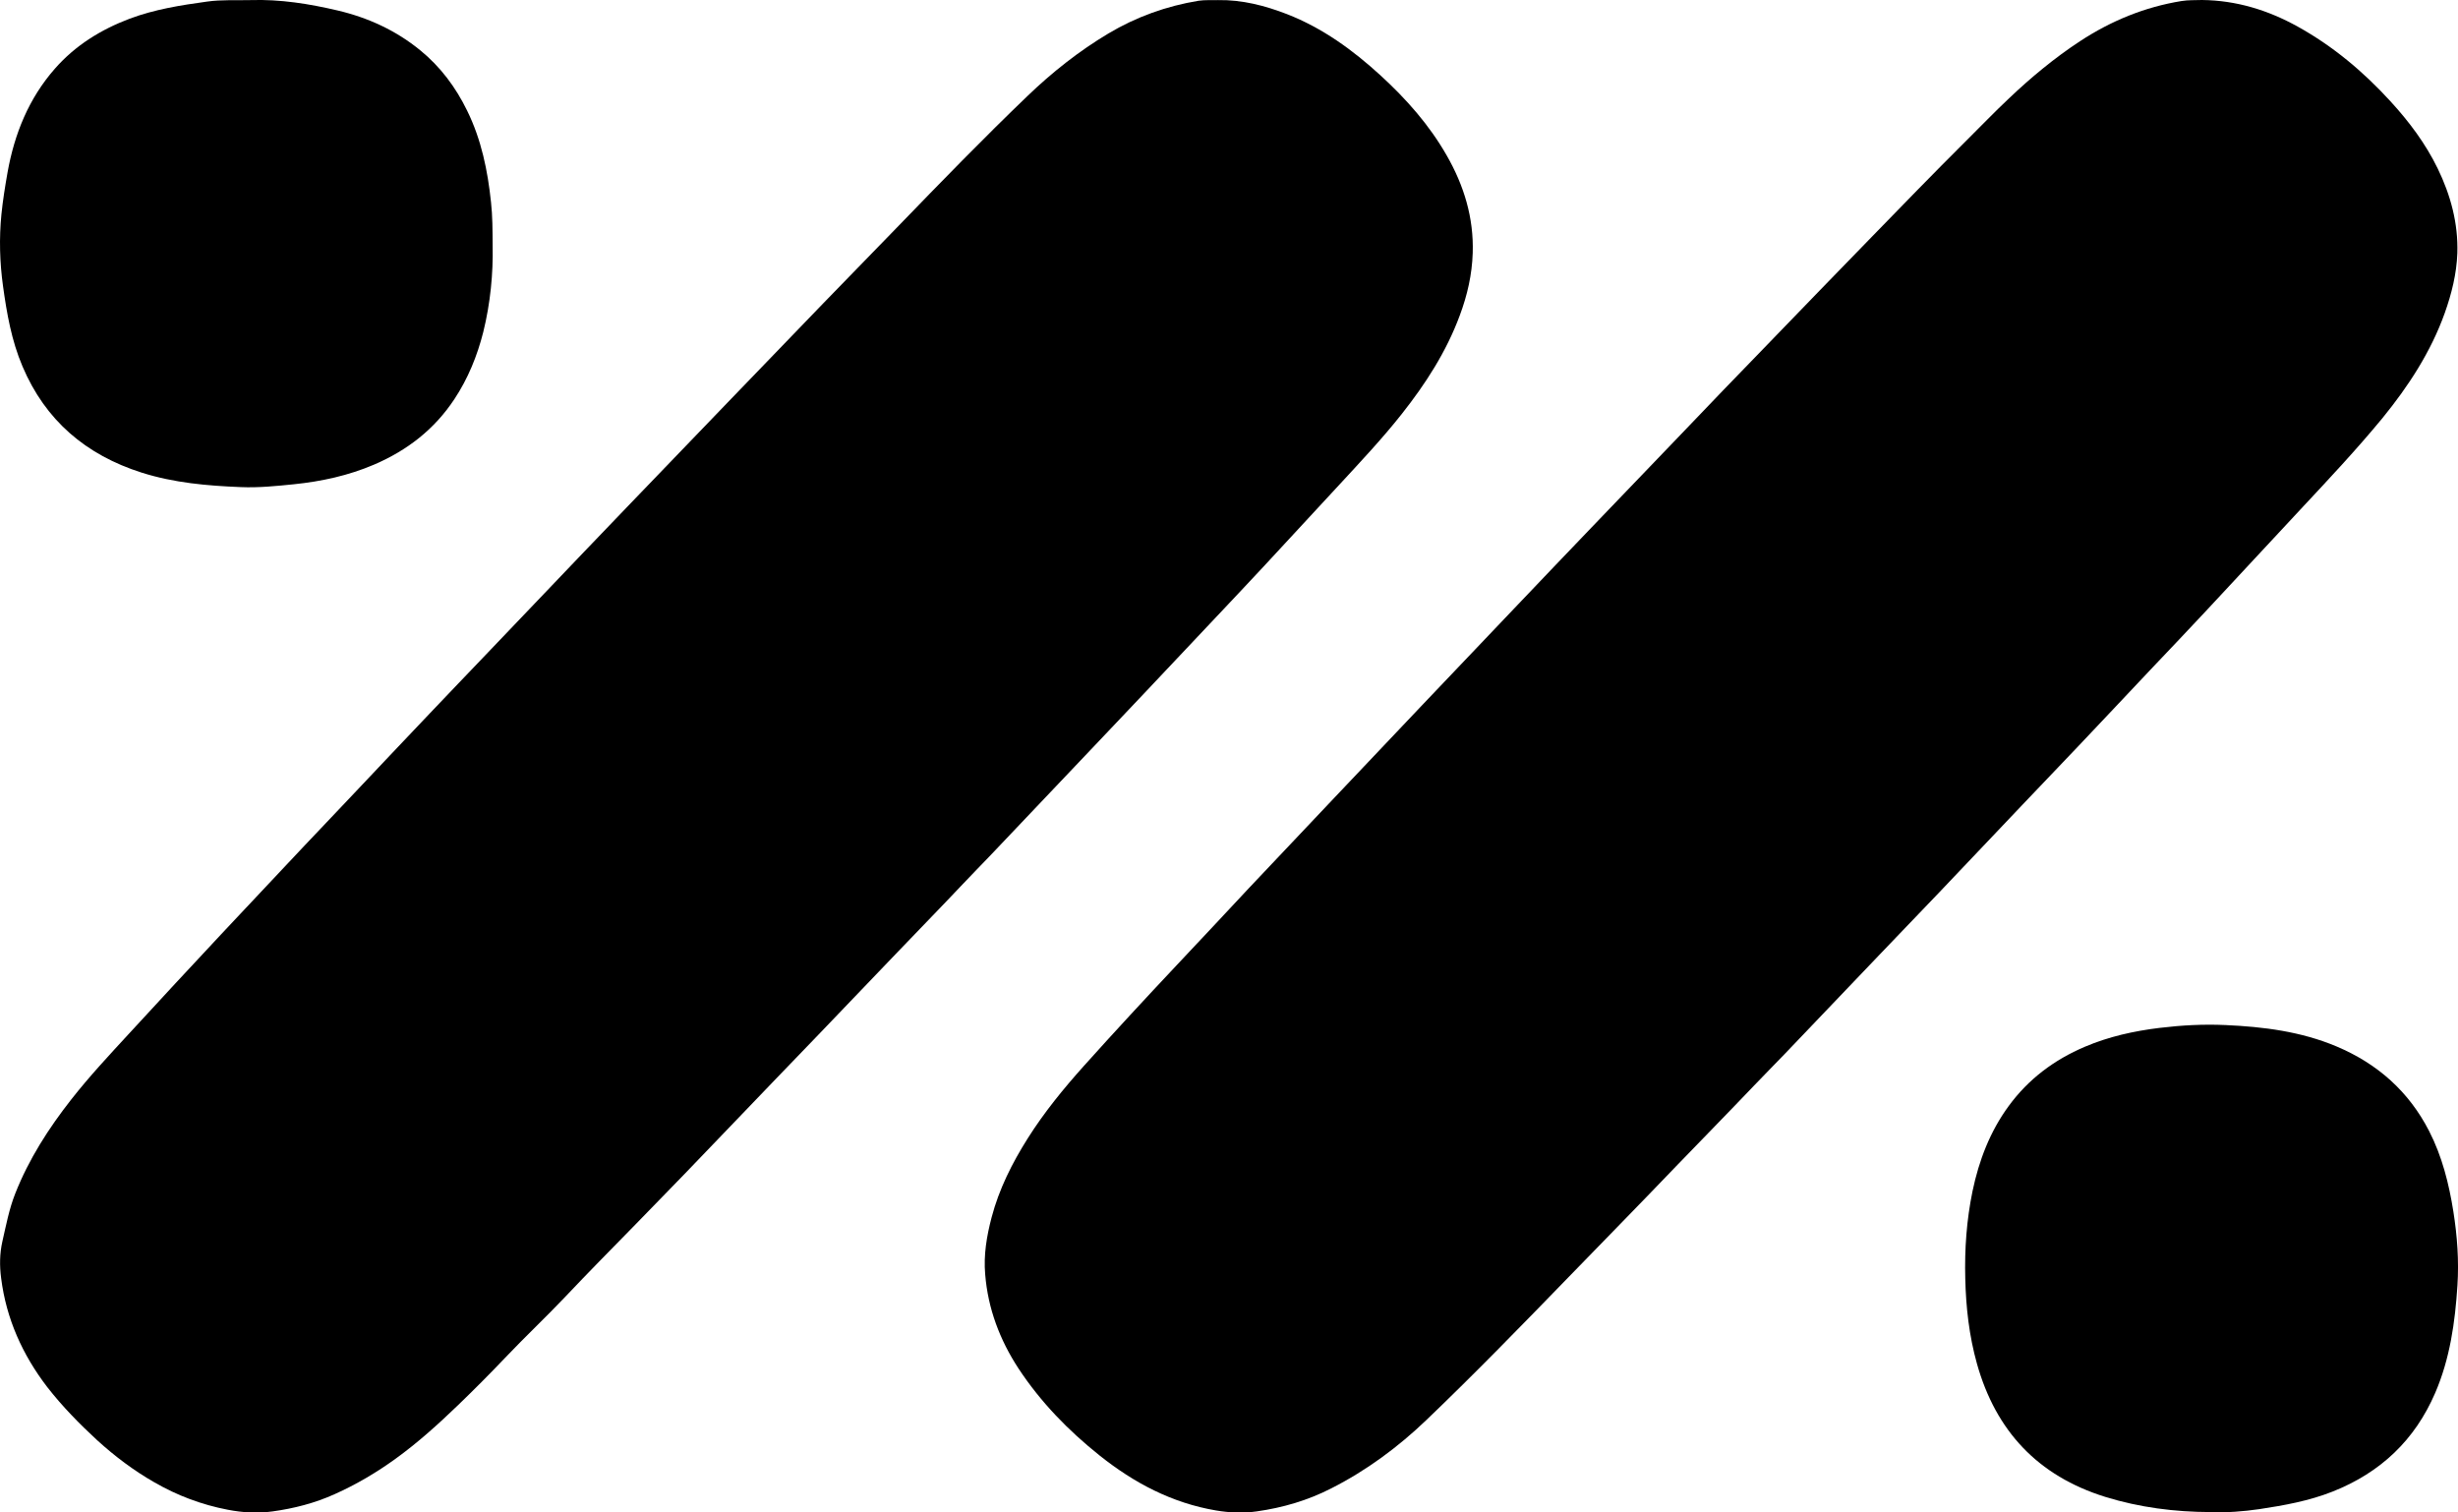
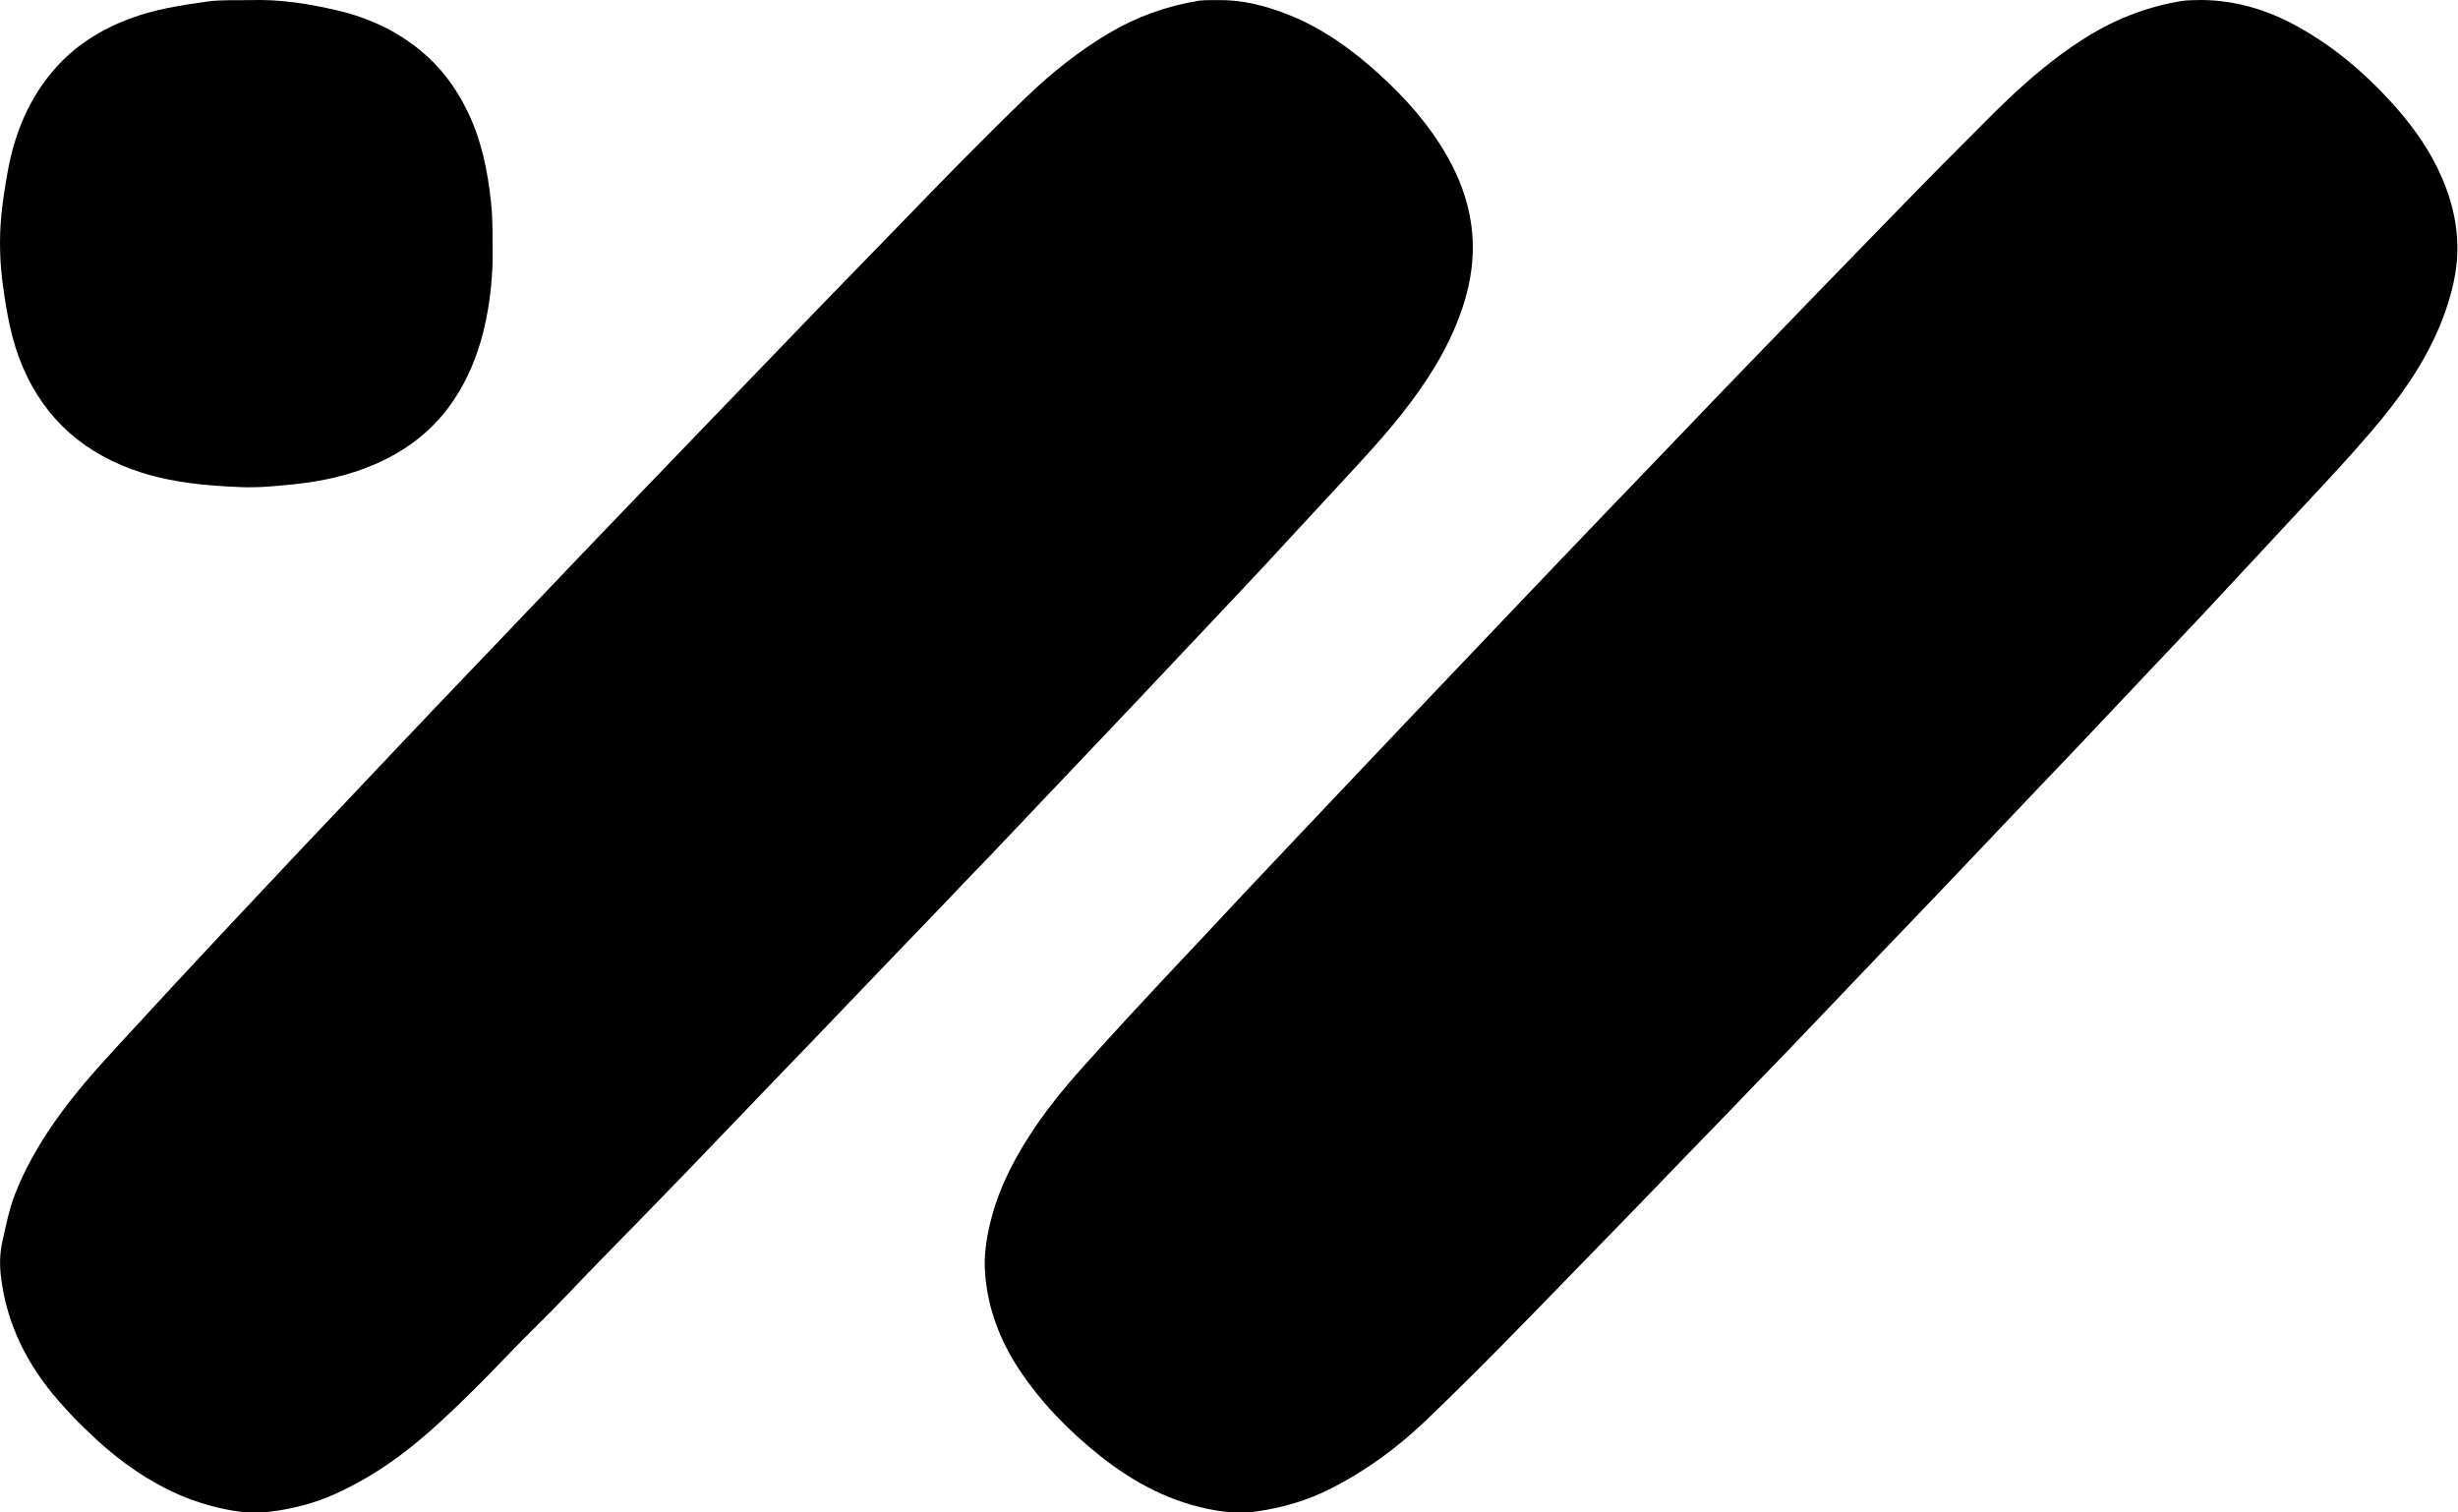
<svg xmlns="http://www.w3.org/2000/svg" width="26" height="16" viewBox="0 0 26 16" fill="none">
  <g clip-path="url(#clip0_52_19957)">
    <path d="M12.886 0.001C13.139 -0.003 13.379 0.059 13.612 0.149C13.989 0.296 14.308 0.528 14.602 0.797C14.875 1.047 15.118 1.321 15.302 1.643C15.486 1.963 15.59 2.305 15.578 2.676C15.571 2.904 15.521 3.123 15.441 3.337C15.299 3.721 15.08 4.06 14.827 4.38C14.62 4.642 14.39 4.886 14.163 5.132C13.903 5.413 13.644 5.694 13.383 5.975C13.238 6.132 13.09 6.287 12.943 6.444C12.666 6.737 12.389 7.031 12.113 7.324C11.95 7.497 11.786 7.669 11.623 7.841C11.242 8.243 10.861 8.645 10.479 9.046C10.38 9.15 10.28 9.251 10.181 9.356C9.948 9.603 9.711 9.845 9.476 10.091C9.201 10.377 8.929 10.662 8.655 10.948C8.356 11.259 8.056 11.569 7.758 11.881C7.418 12.237 7.076 12.592 6.731 12.944C6.477 13.203 6.223 13.461 5.973 13.725C5.766 13.943 5.546 14.15 5.338 14.369C5.178 14.537 5.014 14.702 4.847 14.863C4.637 15.065 4.421 15.261 4.184 15.432C3.982 15.578 3.769 15.704 3.541 15.806C3.331 15.901 3.109 15.958 2.883 15.989C2.727 16.011 2.567 16.002 2.408 15.971C2.133 15.918 1.875 15.821 1.634 15.682C1.415 15.557 1.215 15.406 1.029 15.237C0.839 15.062 0.659 14.878 0.5 14.674C0.237 14.331 0.066 13.95 0.012 13.521C-0.005 13.392 -0.004 13.263 0.025 13.134C0.064 12.964 0.096 12.791 0.161 12.627C0.304 12.264 0.513 11.938 0.753 11.632C0.945 11.387 1.158 11.159 1.369 10.93C1.691 10.581 2.012 10.232 2.337 9.886C2.477 9.737 2.617 9.588 2.757 9.439C3.067 9.107 3.38 8.778 3.693 8.448C3.977 8.148 4.261 7.846 4.546 7.547C4.743 7.339 4.941 7.134 5.138 6.927C5.483 6.565 5.828 6.203 6.174 5.842C6.49 5.511 6.808 5.182 7.124 4.853C7.328 4.641 7.531 4.43 7.735 4.218C8.06 3.882 8.384 3.545 8.708 3.209C8.973 2.936 9.239 2.664 9.503 2.391C9.953 1.926 10.402 1.463 10.869 1.015C11.129 0.765 11.412 0.541 11.723 0.355C12.02 0.178 12.338 0.064 12.678 0.008C12.747 -0.002 12.816 0.003 12.886 0.001Z" fill="black" />
    <path d="M23.292 0C23.655 0.004 23.99 0.107 24.304 0.281C24.677 0.488 24.999 0.758 25.285 1.071C25.483 1.287 25.657 1.519 25.785 1.782C25.922 2.064 26.003 2.363 25.993 2.679C25.985 2.896 25.933 3.106 25.86 3.311C25.713 3.723 25.476 4.085 25.201 4.423C24.925 4.758 24.627 5.075 24.331 5.392C23.992 5.755 23.654 6.121 23.314 6.485C23.137 6.676 22.956 6.863 22.778 7.052C22.515 7.33 22.253 7.61 21.989 7.888C21.793 8.095 21.594 8.301 21.398 8.508C21.102 8.819 20.808 9.13 20.512 9.441C20.298 9.664 20.084 9.887 19.871 10.11C19.539 10.457 19.207 10.804 18.876 11.152C18.77 11.262 18.662 11.371 18.556 11.482C18.282 11.77 18.002 12.054 17.726 12.341C17.353 12.73 16.976 13.115 16.601 13.501C16.103 14.014 15.605 14.527 15.088 15.022C14.788 15.309 14.455 15.556 14.082 15.745C13.833 15.873 13.568 15.95 13.292 15.989C13.151 16.009 13.006 16.003 12.863 15.979C12.397 15.9 11.996 15.688 11.632 15.398C11.3 15.133 11.008 14.833 10.774 14.478C10.575 14.174 10.45 13.843 10.421 13.481C10.403 13.276 10.437 13.076 10.489 12.878C10.568 12.578 10.706 12.304 10.872 12.041C11.045 11.767 11.25 11.516 11.467 11.274C11.789 10.915 12.116 10.562 12.447 10.21C12.702 9.941 12.953 9.67 13.206 9.4C13.508 9.081 13.809 8.761 14.111 8.443C14.42 8.116 14.729 7.79 15.039 7.464C15.374 7.111 15.71 6.758 16.047 6.405C16.307 6.131 16.569 5.858 16.83 5.585C17.133 5.268 17.438 4.953 17.742 4.635C18.059 4.302 18.378 3.972 18.698 3.642C19.062 3.266 19.425 2.889 19.791 2.514C20.122 2.174 20.452 1.833 20.789 1.498C20.943 1.345 21.093 1.189 21.251 1.04C21.485 0.818 21.733 0.612 22.003 0.435C22.331 0.22 22.687 0.074 23.075 0.011C23.148 -0.001 23.22 0.003 23.292 0Z" fill="black" />
-     <path d="M23.383 15.996C23.003 15.995 22.63 15.947 22.268 15.835C21.555 15.613 21.111 15.136 20.912 14.428C20.829 14.132 20.795 13.831 20.788 13.525C20.78 13.214 20.802 12.905 20.865 12.6C20.933 12.276 21.049 11.971 21.247 11.701C21.456 11.415 21.729 11.211 22.054 11.073C22.306 10.966 22.571 10.907 22.842 10.874C23.075 10.846 23.308 10.833 23.542 10.844C23.943 10.862 24.34 10.912 24.715 11.07C25.149 11.253 25.48 11.547 25.695 11.966C25.832 12.234 25.904 12.521 25.951 12.817C25.992 13.077 26.011 13.337 25.994 13.599C25.969 13.988 25.915 14.372 25.759 14.735C25.544 15.234 25.181 15.578 24.674 15.779C24.424 15.878 24.163 15.925 23.898 15.965C23.726 15.99 23.555 16.003 23.383 15.996Z" fill="black" />
    <path d="M5.211 2.603C5.217 2.891 5.188 3.205 5.112 3.512C5.048 3.765 4.951 4.004 4.806 4.223C4.595 4.542 4.307 4.765 3.957 4.915C3.686 5.031 3.401 5.093 3.108 5.123C2.921 5.142 2.735 5.161 2.547 5.153C2.192 5.139 1.84 5.108 1.499 5C0.908 4.812 0.48 4.447 0.238 3.876C0.122 3.603 0.072 3.317 0.032 3.027C-0.003 2.775 -0.01 2.521 0.015 2.268C0.03 2.119 0.054 1.971 0.08 1.823C0.153 1.416 0.304 1.041 0.581 0.726C0.797 0.48 1.067 0.313 1.371 0.198C1.635 0.099 1.911 0.055 2.189 0.017C2.343 -0.005 2.496 0.005 2.65 0.001C2.964 -0.009 3.27 0.04 3.572 0.111C3.894 0.187 4.188 0.322 4.444 0.531C4.66 0.707 4.821 0.924 4.942 1.172C5.092 1.478 5.159 1.805 5.194 2.141C5.21 2.286 5.21 2.43 5.211 2.603Z" fill="black" />
  </g>
  <defs>
    <clipPath id="clip0_52_19957">
      <rect width="26" height="16" fill="white" />
    </clipPath>
  </defs>
</svg>